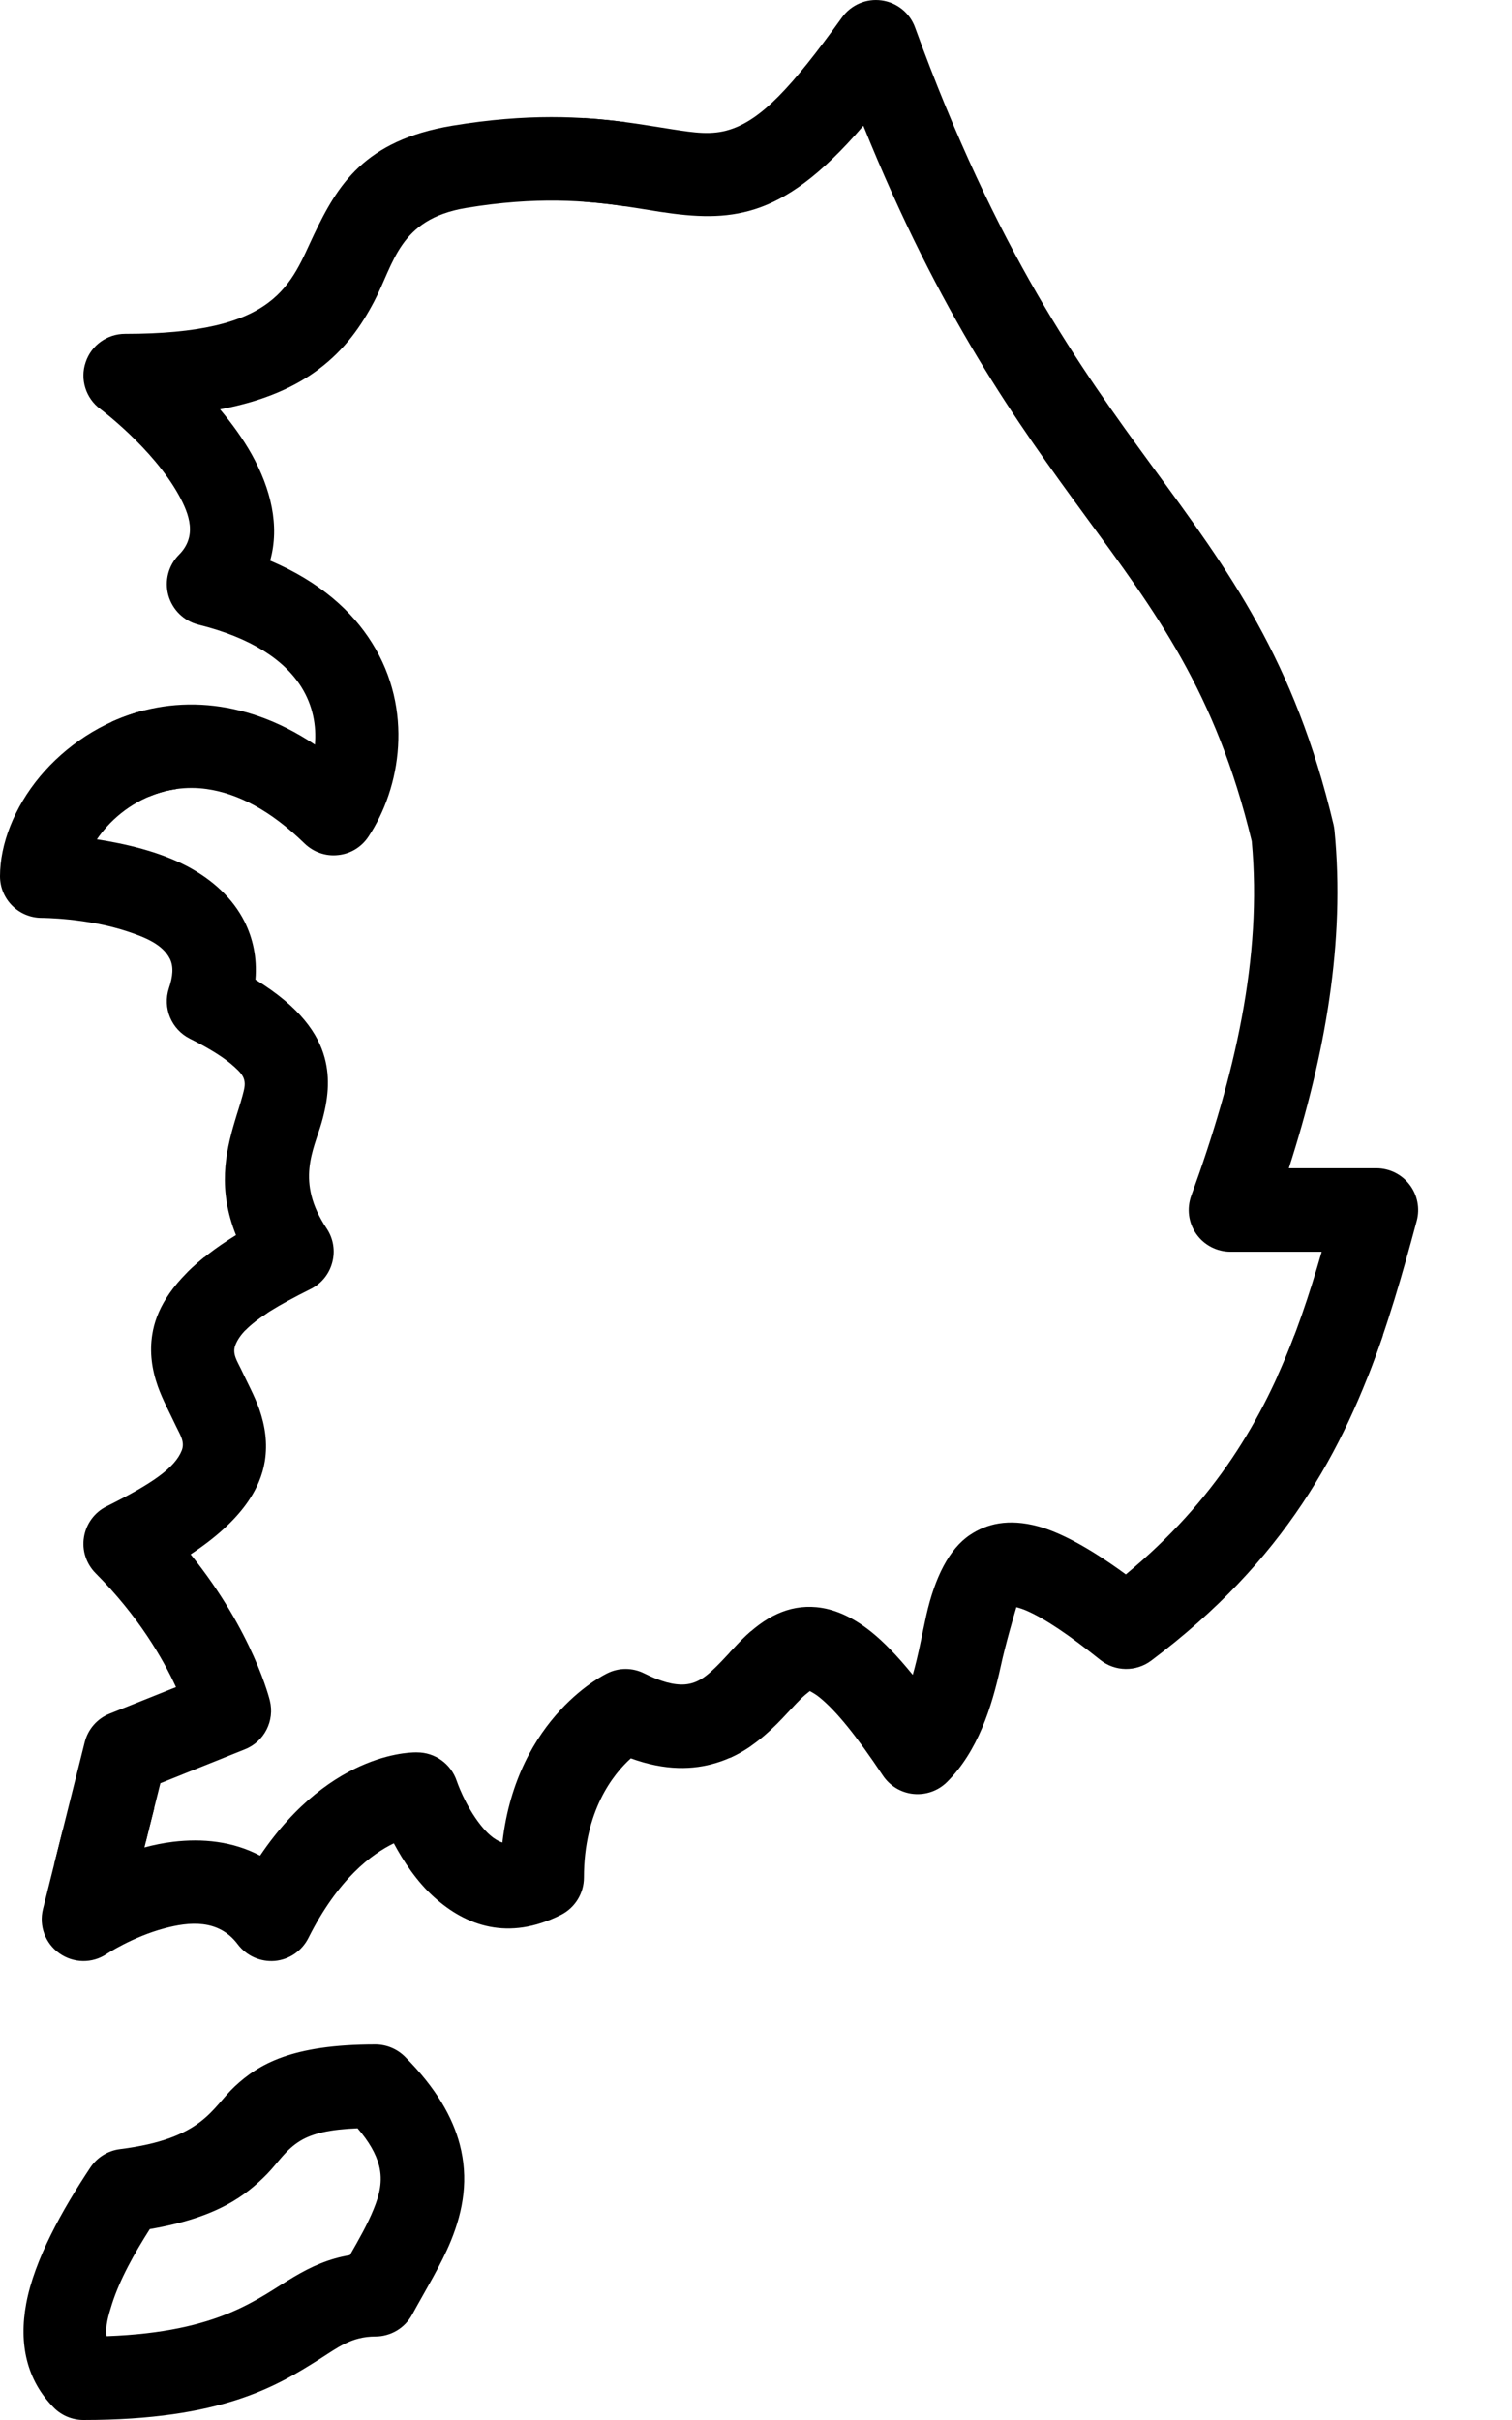
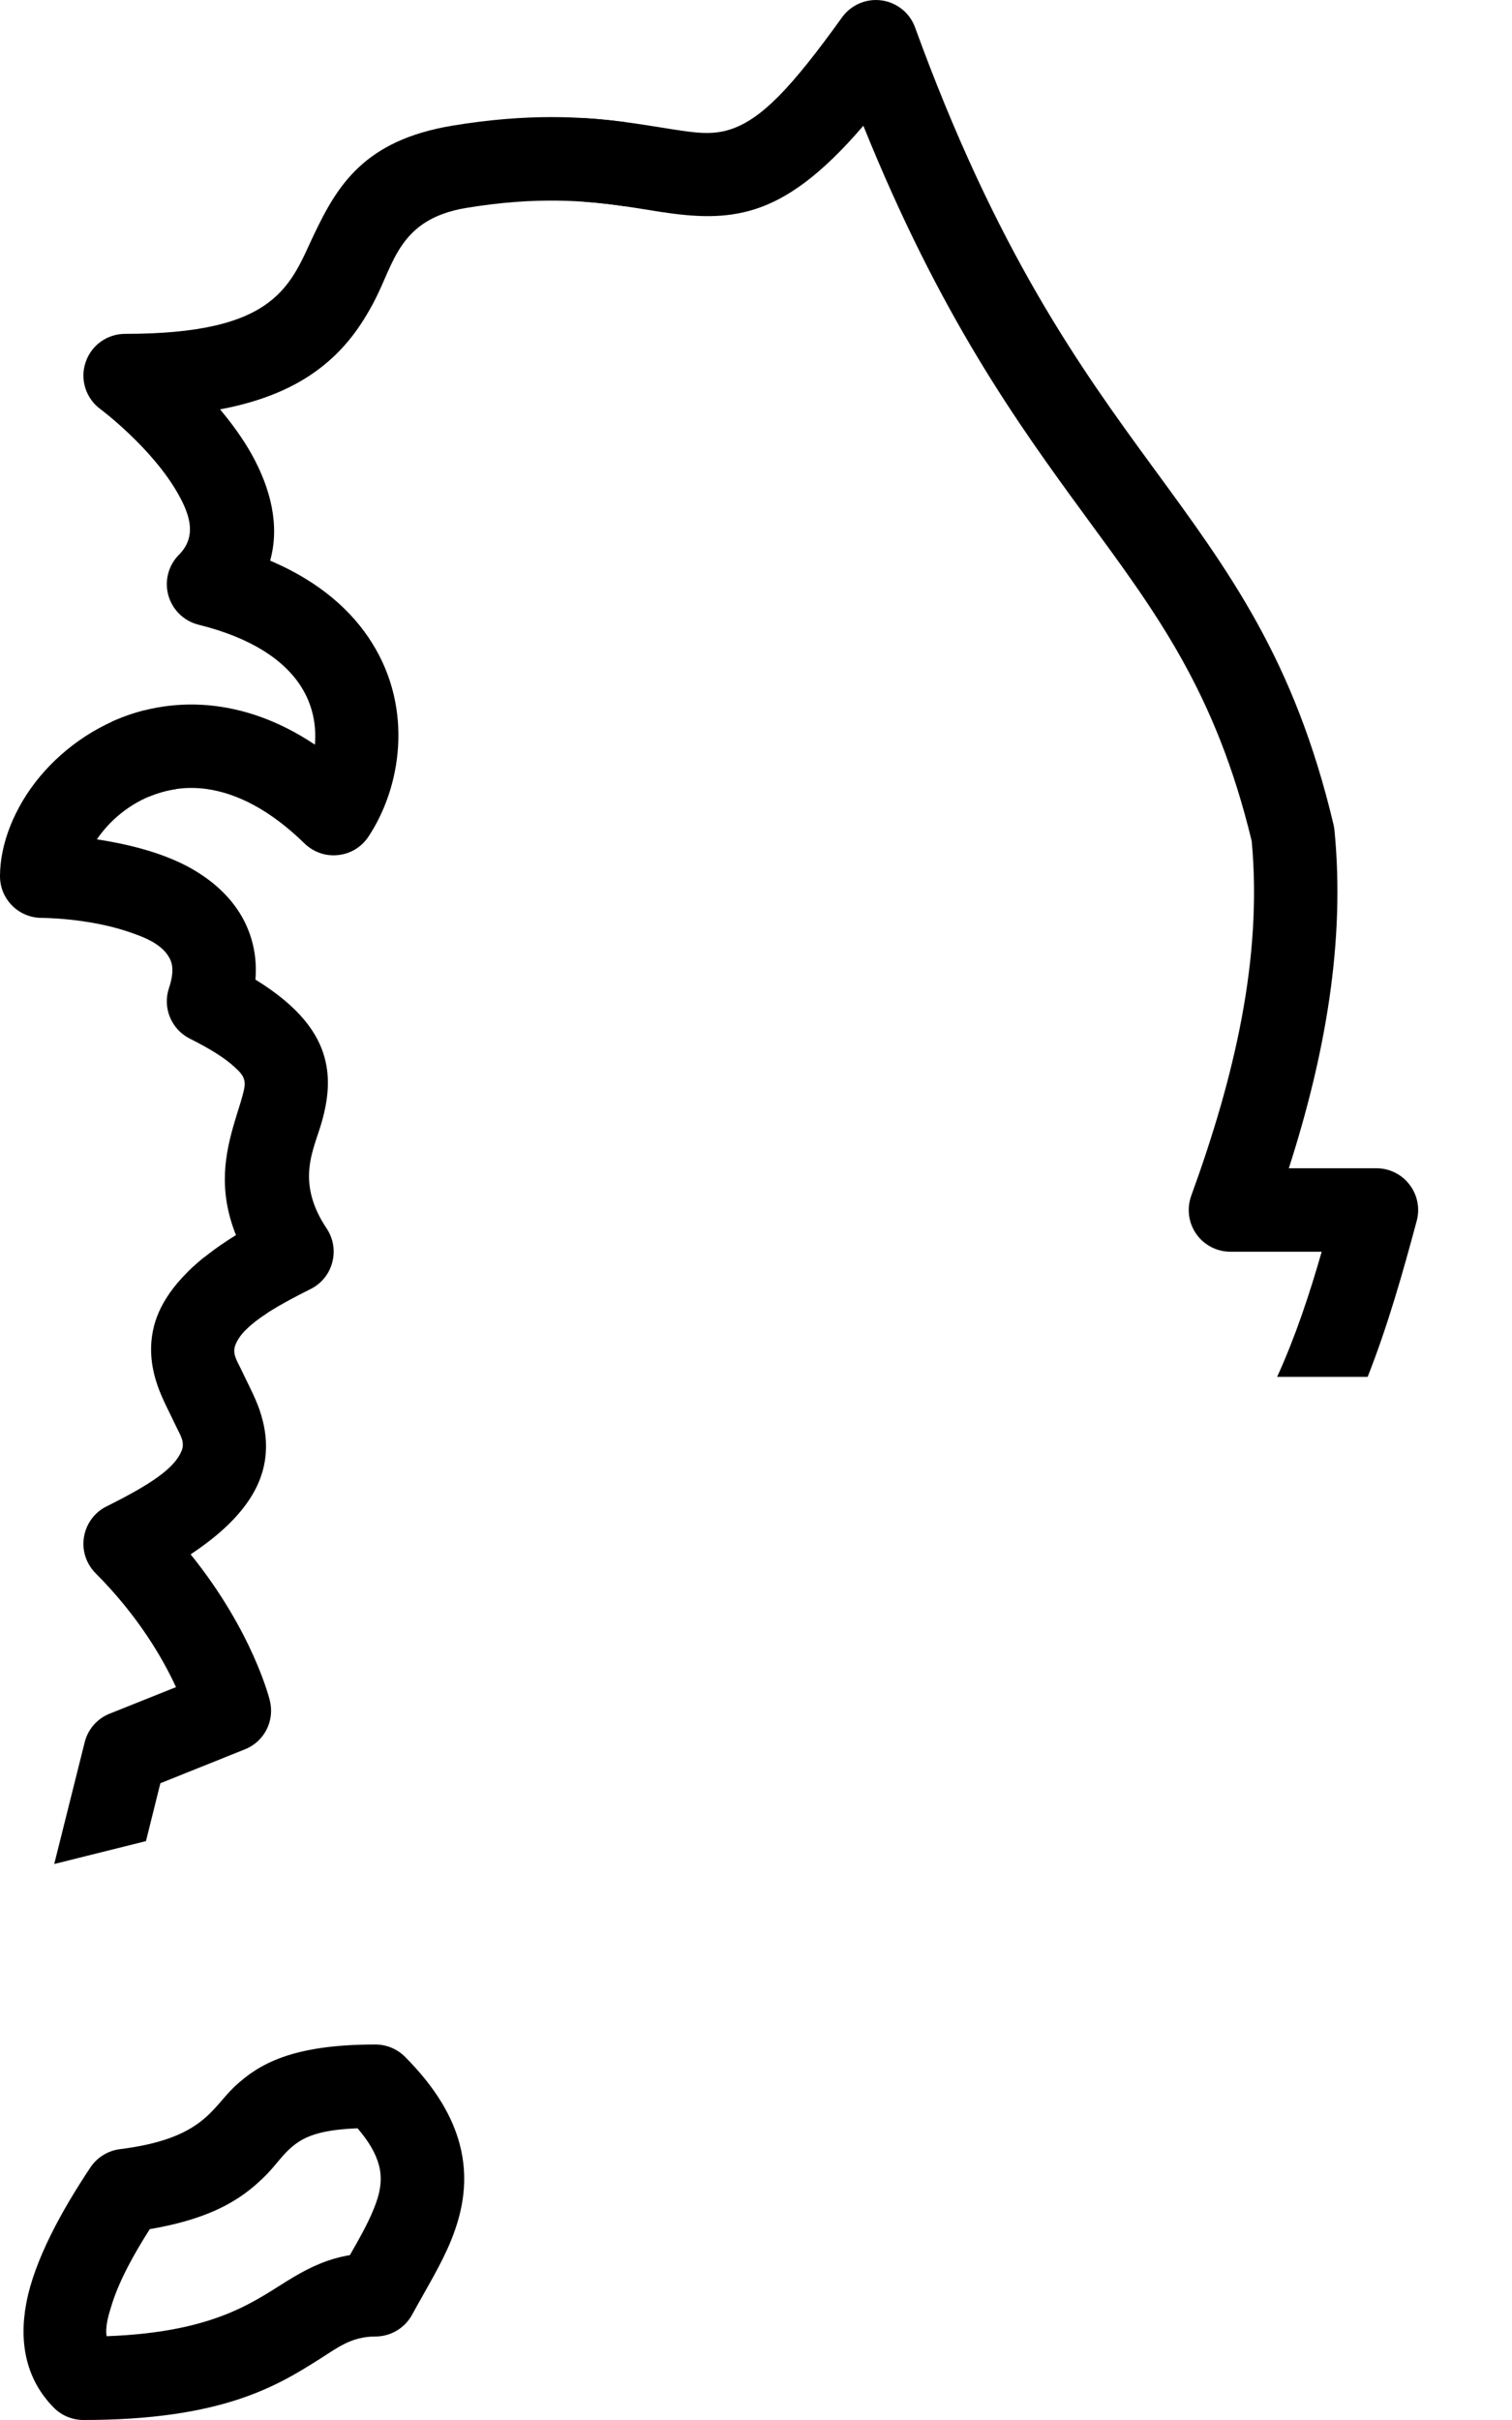
<svg xmlns="http://www.w3.org/2000/svg" width="15" height="24" viewBox="0 0 15 24" fill="none">
  <path fill-rule="evenodd" clip-rule="evenodd" d="M2.028 12.467L2.651 13.022C2.476 13.135 2.376 13.234 2.335 13.339C2.301 13.426 2.354 13.5 2.39 13.576C2.452 13.709 2.524 13.84 2.572 13.974C2.63 14.141 2.656 14.313 2.627 14.492C2.585 14.752 2.413 15.07 1.891 15.415C2.515 16.188 2.677 16.865 2.677 16.865C2.727 17.066 2.622 17.273 2.429 17.349L1.591 17.685C1.591 17.685 1.488 18.098 1.448 18.259L0.538 18.486L0.84 17.279C0.872 17.15 0.964 17.044 1.088 16.995L1.746 16.732C1.617 16.451 1.373 16.028 0.949 15.603C0.855 15.509 0.811 15.375 0.833 15.244C0.854 15.113 0.937 14.999 1.056 14.94C1.51 14.714 1.735 14.557 1.803 14.385C1.837 14.298 1.784 14.225 1.748 14.148C1.686 14.016 1.614 13.884 1.566 13.75C1.507 13.583 1.482 13.411 1.511 13.232C1.546 13.012 1.675 12.751 2.028 12.467Z" fill="black" />
  <path fill-rule="evenodd" clip-rule="evenodd" d="M1.434 7.044L1.745 7.826C1.466 7.866 1.229 8.013 1.064 8.194C1.026 8.236 0.991 8.28 0.961 8.324C1.241 8.367 1.581 8.445 1.859 8.592C2.107 8.724 2.309 8.907 2.426 9.14C2.507 9.303 2.552 9.493 2.534 9.715C2.983 9.991 3.156 10.255 3.22 10.488C3.278 10.7 3.254 10.909 3.191 11.131C3.113 11.404 2.929 11.717 3.241 12.184C3.307 12.283 3.327 12.405 3.296 12.52C3.266 12.635 3.188 12.731 3.081 12.784C2.758 12.945 2.551 13.071 2.434 13.193L1.859 12.618C1.979 12.499 2.136 12.375 2.341 12.249C2.161 11.799 2.234 11.44 2.328 11.124C2.354 11.035 2.383 10.951 2.405 10.869C2.419 10.813 2.437 10.761 2.422 10.708C2.411 10.665 2.378 10.628 2.329 10.584C2.232 10.494 2.088 10.403 1.884 10.301C1.7 10.209 1.611 9.996 1.676 9.8C1.716 9.682 1.723 9.586 1.686 9.51C1.613 9.364 1.437 9.295 1.266 9.238C0.862 9.103 0.414 9.103 0.414 9.103C0.185 9.103 0 8.918 0 8.69C0 8.375 0.138 8.01 0.398 7.699C0.648 7.401 1.007 7.152 1.434 7.044Z" fill="black" />
  <path fill-rule="evenodd" clip-rule="evenodd" d="M1.104 7.16C1.387 7.031 1.712 6.964 2.063 6.994C2.395 7.023 2.755 7.138 3.124 7.385C3.14 7.198 3.105 6.998 2.99 6.814C2.821 6.546 2.495 6.326 1.968 6.195C1.824 6.159 1.71 6.047 1.67 5.904C1.63 5.76 1.671 5.606 1.776 5.501C1.956 5.32 1.881 5.103 1.773 4.909C1.514 4.442 0.993 4.055 0.993 4.055C0.851 3.949 0.792 3.762 0.849 3.594C0.905 3.424 1.063 3.311 1.241 3.311C1.978 3.311 2.402 3.198 2.664 3C2.913 2.813 3.003 2.56 3.114 2.328C3.348 1.837 3.614 1.393 4.483 1.247C5.237 1.122 5.778 1.155 6.207 1.212V2.047C5.819 1.99 5.325 1.946 4.62 2.063C3.957 2.175 3.91 2.613 3.712 2.989C3.584 3.233 3.422 3.466 3.161 3.662C2.936 3.831 2.63 3.976 2.183 4.06C2.299 4.198 2.409 4.349 2.497 4.506C2.687 4.848 2.777 5.214 2.68 5.56C3.176 5.771 3.495 6.063 3.69 6.375C4.105 7.035 3.978 7.813 3.654 8.299C3.586 8.401 3.476 8.468 3.354 8.48C3.231 8.494 3.11 8.451 3.021 8.365C2.683 8.035 2.355 7.868 2.051 7.825C1.843 7.796 1.651 7.828 1.482 7.899L1.104 7.16Z" fill="black" />
  <path fill-rule="evenodd" clip-rule="evenodd" d="M5.793 1.171C6.145 1.192 6.427 1.245 6.675 1.283C6.885 1.315 7.06 1.343 7.24 1.285C7.55 1.187 7.85 0.873 8.353 0.173C8.443 0.048 8.594 -0.017 8.746 0.004C8.898 0.025 9.026 0.128 9.078 0.272C9.887 2.496 10.715 3.646 11.432 4.626C12.198 5.672 12.84 6.537 13.23 8.18C13.234 8.199 13.237 8.217 13.239 8.236C13.346 9.336 13.149 10.456 12.786 11.586H13.655C13.784 11.586 13.905 11.646 13.983 11.748C14.062 11.85 14.088 11.983 14.055 12.107C13.914 12.632 13.767 13.15 13.568 13.655H12.67C12.854 13.25 12.991 12.835 13.112 12.414H12.207C12.072 12.414 11.945 12.348 11.868 12.238C11.79 12.127 11.772 11.986 11.818 11.858C12.25 10.672 12.524 9.497 12.418 8.344L12.418 8.343C12.059 6.853 11.463 6.068 10.765 5.115C10.092 4.196 9.326 3.133 8.565 1.247C8.135 1.749 7.8 1.975 7.491 2.074C7.19 2.17 6.9 2.154 6.55 2.101C6.337 2.068 6.094 2.022 5.793 2V1.171Z" fill="black" />
-   <path fill-rule="evenodd" clip-rule="evenodd" d="M13.72 13.242C13.329 14.388 12.739 15.48 11.421 16.469C11.27 16.582 11.061 16.579 10.914 16.461C10.604 16.213 10.369 16.055 10.185 15.974C10.154 15.96 10.114 15.947 10.083 15.939C10.053 16.041 9.972 16.321 9.929 16.521C9.839 16.934 9.7 17.368 9.396 17.672C9.308 17.76 9.186 17.803 9.062 17.791C8.939 17.779 8.828 17.712 8.759 17.609C8.494 17.212 8.294 16.965 8.127 16.831C8.097 16.806 8.056 16.783 8.034 16.771C8.012 16.788 7.968 16.824 7.942 16.851C7.884 16.909 7.826 16.974 7.764 17.039C7.615 17.196 7.447 17.342 7.24 17.434V16.389C7.282 16.344 7.322 16.3 7.363 16.259C7.583 16.039 7.82 15.913 8.1 15.939C8.256 15.954 8.438 16.019 8.646 16.186C8.765 16.282 8.9 16.419 9.055 16.61C9.113 16.408 9.149 16.2 9.19 16.017C9.274 15.646 9.415 15.361 9.622 15.223C9.787 15.112 10.002 15.057 10.299 15.137C10.508 15.194 10.791 15.338 11.169 15.614C12.059 14.878 12.526 14.076 12.842 13.242H13.72Z" fill="black" />
-   <path fill-rule="evenodd" clip-rule="evenodd" d="M7.448 16.179V17.316C7.345 17.387 7.231 17.446 7.103 17.484C6.878 17.552 6.603 17.563 6.258 17.438C6.081 17.598 5.793 17.961 5.793 18.621C5.793 18.777 5.704 18.921 5.564 18.991C5.041 19.253 4.622 19.098 4.308 18.816C4.134 18.66 4 18.455 3.907 18.281C3.689 18.386 3.353 18.634 3.06 19.219C2.995 19.348 2.87 19.434 2.727 19.447C2.584 19.459 2.445 19.397 2.359 19.283C2.167 19.027 1.872 19.06 1.632 19.124C1.313 19.209 1.057 19.379 1.057 19.379C0.915 19.474 0.729 19.471 0.589 19.372C0.449 19.274 0.385 19.1 0.426 18.934L0.62 18.158L1.531 17.929C1.485 18.108 1.433 18.322 1.433 18.322C1.524 18.297 1.62 18.278 1.716 18.266C2.008 18.231 2.309 18.26 2.58 18.403C3.3 17.338 4.138 17.379 4.138 17.379C4.316 17.379 4.474 17.493 4.531 17.662C4.531 17.662 4.611 17.903 4.771 18.103C4.828 18.174 4.898 18.245 4.984 18.273C5.128 17.013 6.022 16.596 6.022 16.596C6.138 16.537 6.275 16.537 6.392 16.596C6.554 16.677 6.684 16.713 6.795 16.705C6.926 16.695 7.015 16.616 7.096 16.538C7.192 16.445 7.277 16.344 7.363 16.259C7.391 16.231 7.419 16.204 7.448 16.179Z" fill="black" />
  <path fill-rule="evenodd" clip-rule="evenodd" d="M4.017 20.397C3.939 20.32 3.834 20.276 3.724 20.276C2.889 20.276 2.564 20.474 2.33 20.691C2.098 20.907 2.021 21.21 1.19 21.314C1.071 21.329 0.964 21.395 0.897 21.495C0.618 21.914 0.34 22.412 0.26 22.846C0.186 23.246 0.264 23.604 0.533 23.877C0.611 23.956 0.717 24 0.828 24C2.2 24 2.747 23.663 3.164 23.4C3.346 23.285 3.484 23.172 3.724 23.172C3.875 23.172 4.014 23.09 4.087 22.958C4.227 22.702 4.375 22.463 4.473 22.224C4.599 21.915 4.649 21.603 4.561 21.267C4.491 21.001 4.331 20.712 4.017 20.397ZM3.547 21.107C3.66 21.238 3.729 21.358 3.76 21.476C3.8 21.629 3.764 21.77 3.706 21.911C3.645 22.061 3.56 22.21 3.471 22.365C3.261 22.4 3.089 22.478 2.915 22.581C2.561 22.788 2.192 23.128 1.058 23.169C1.042 23.074 1.075 22.963 1.111 22.849C1.189 22.604 1.334 22.346 1.486 22.107C2.157 21.993 2.44 21.773 2.649 21.561C2.762 21.445 2.833 21.319 2.983 21.229C3.102 21.158 3.271 21.118 3.547 21.107Z" fill="black" />
</svg>